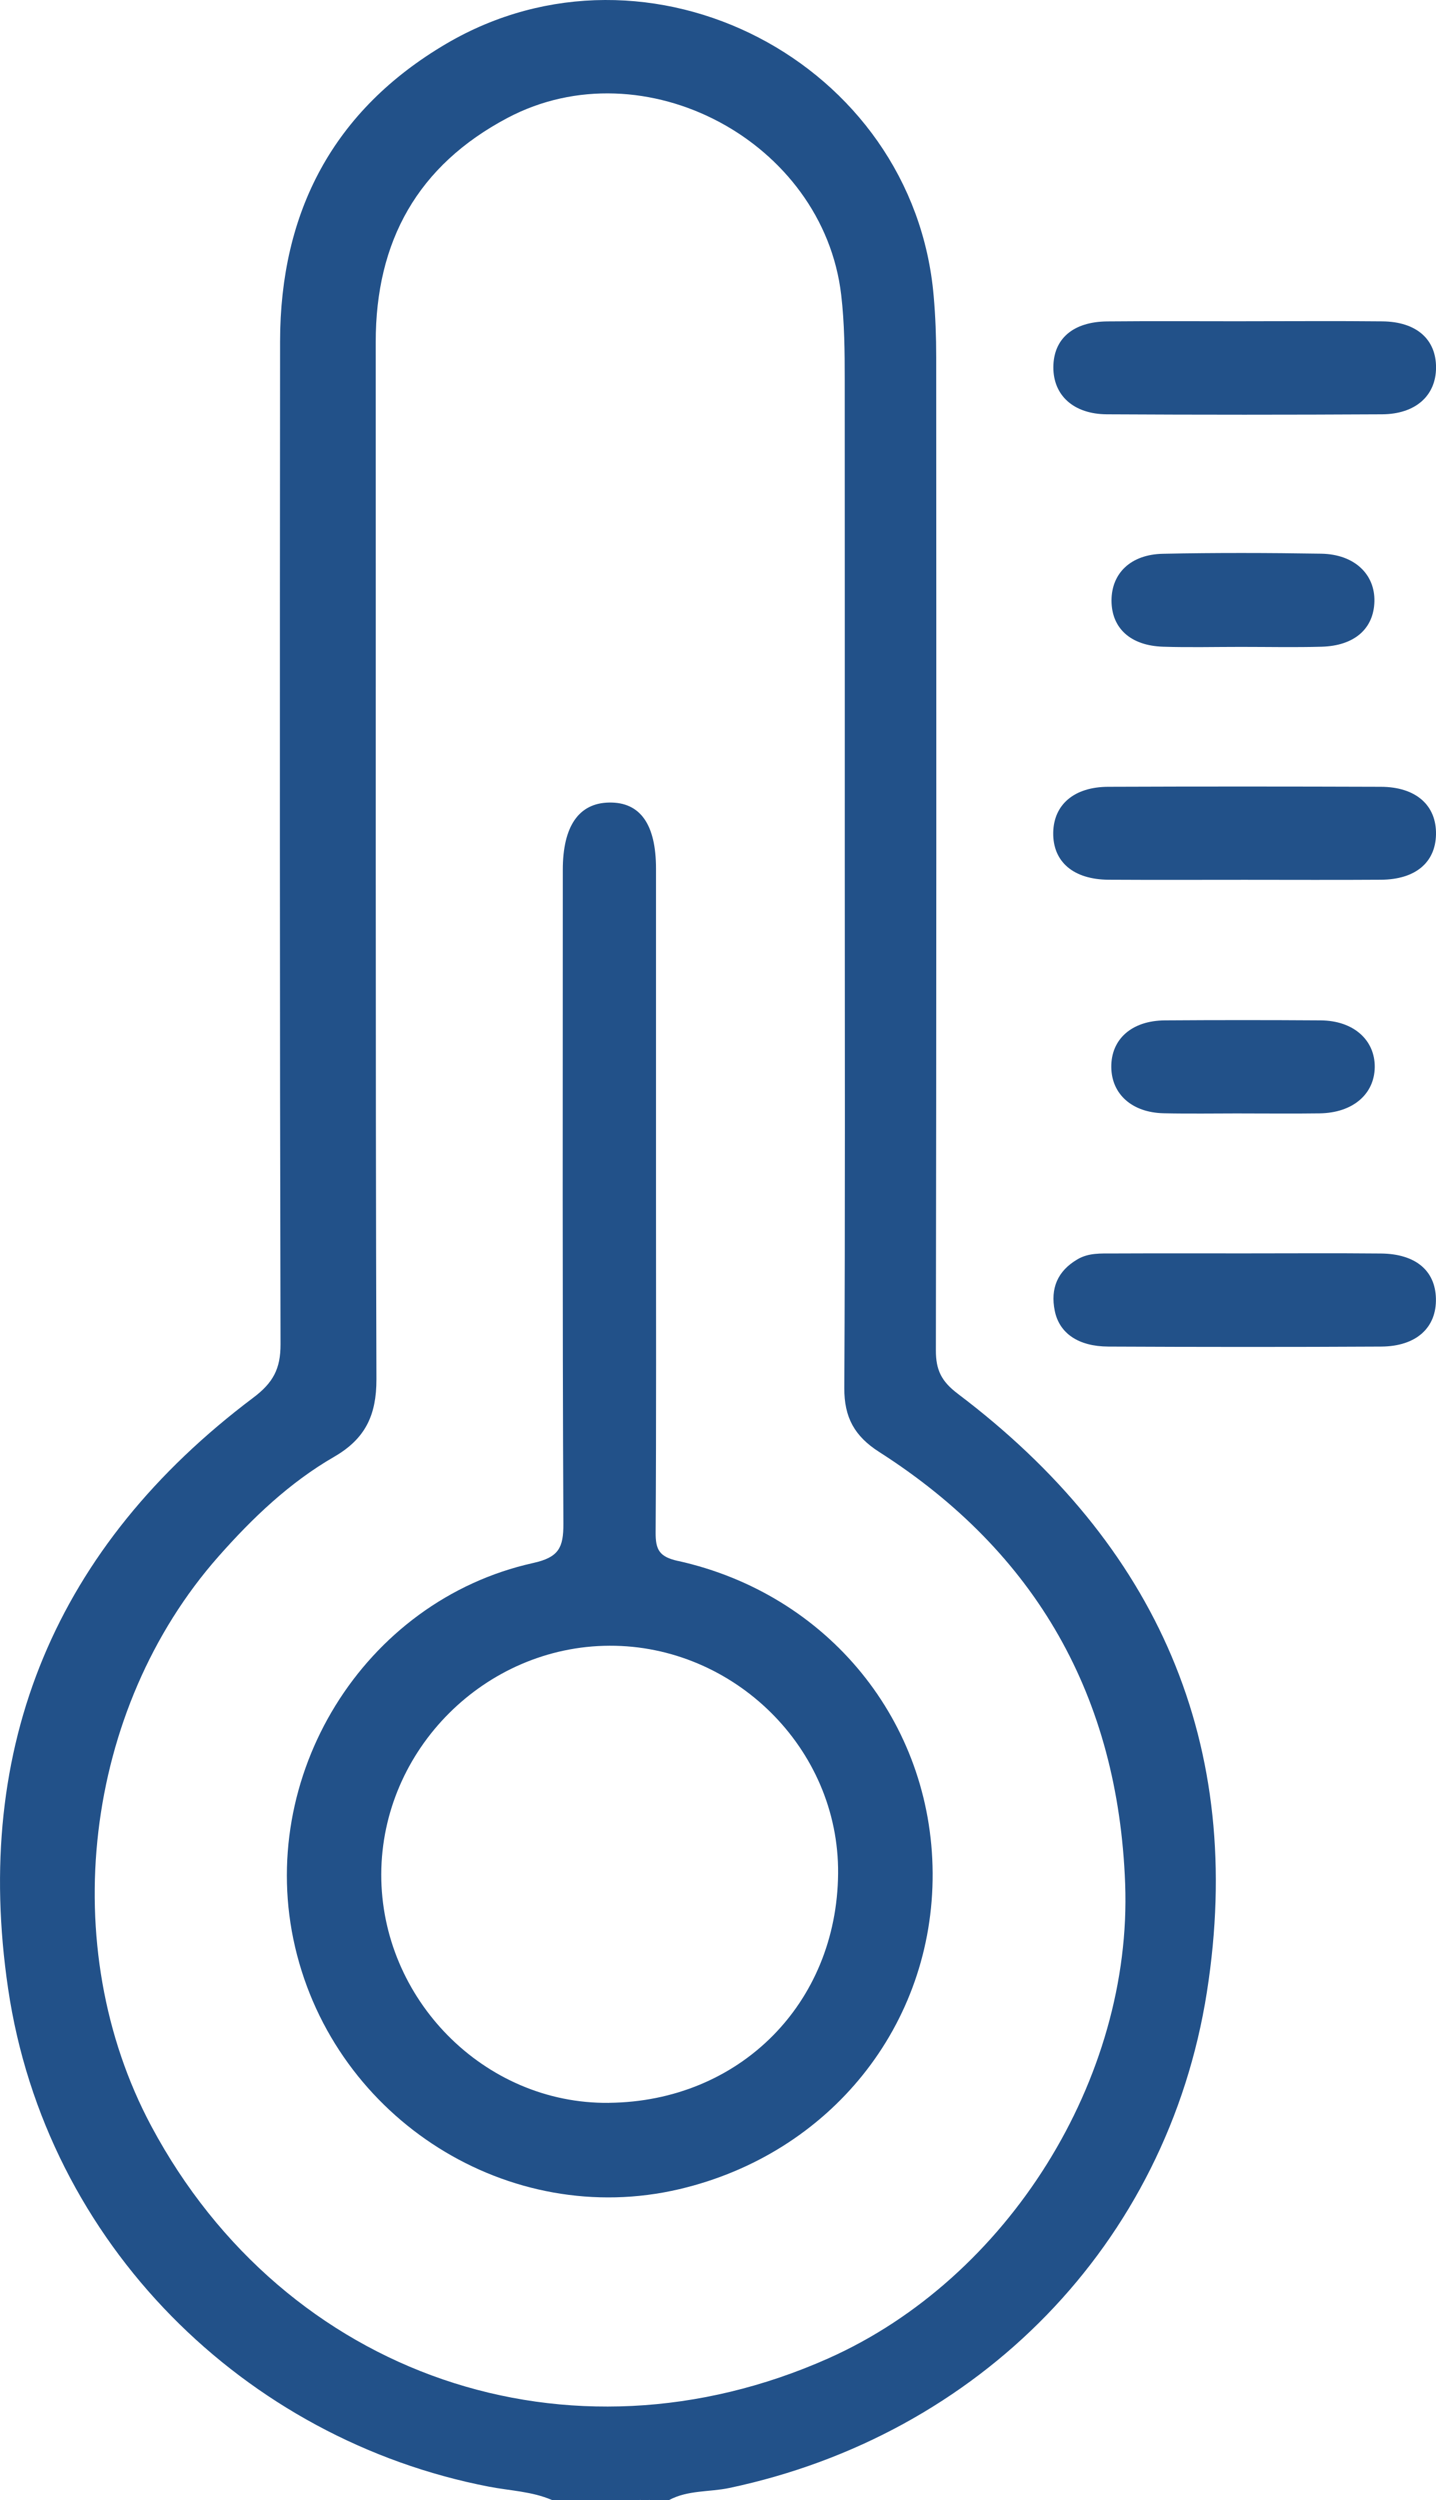
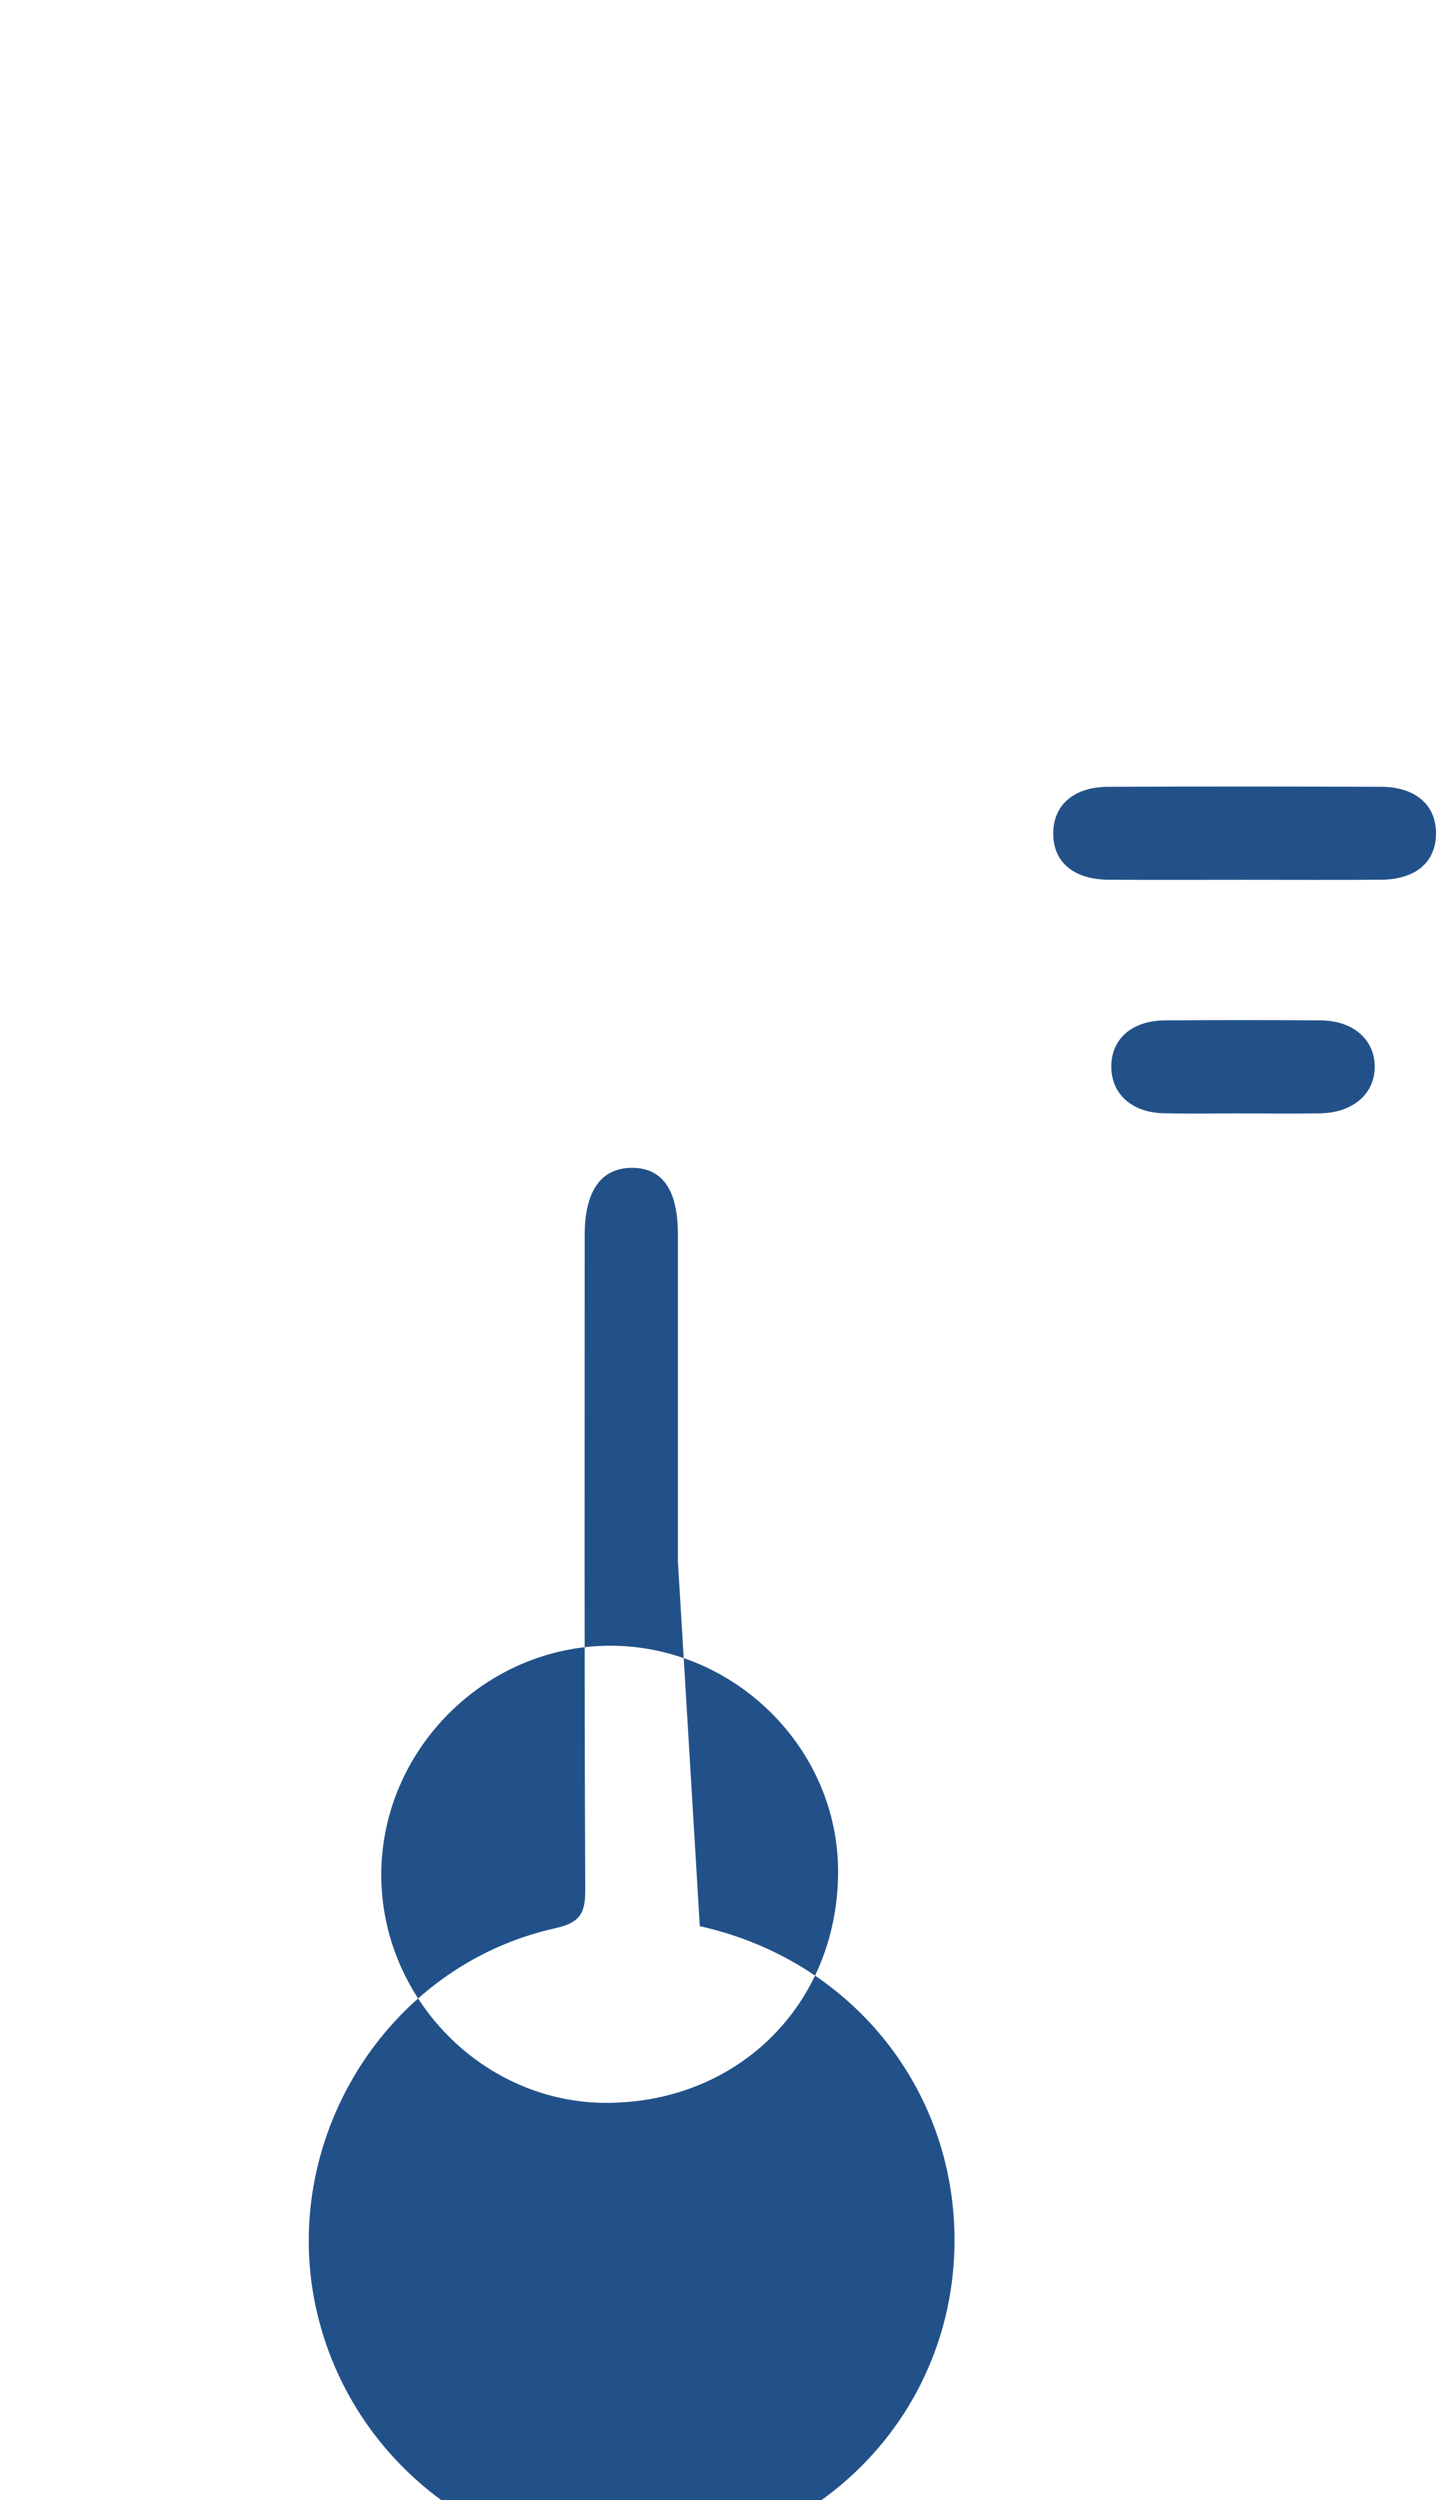
<svg xmlns="http://www.w3.org/2000/svg" id="Ebene_1" data-name="Ebene 1" viewBox="0 0 342.03 595.28">
  <defs>
    <style>      .cls-1 {        fill: #225189;        stroke-width: 0px;      }    </style>
  </defs>
-   <path class="cls-1" d="m152.4,595.28c.77-1.3,1.55-1.54,2.32,0h-2.32Z" />
-   <path class="cls-1" d="m296.41,298.44c10.83,0,21.66-.08,32.49.03,8.24.08,12.94,4.04,13.11,10.69.18,6.94-4.64,11.42-13.03,11.47-21.66.13-43.32.11-64.98,0-7.19-.03-11.7-3.18-12.78-8.53-1.07-5.31.65-9.46,5.42-12.25,2.65-1.56,5.57-1.38,8.44-1.39,10.44-.05,20.89-.02,31.33-.02Z" />
-   <path class="cls-1" d="m296.79,76.49c10.83,0,21.66-.09,32.49.03,8.1.09,12.79,4.27,12.76,11.03-.03,6.65-4.85,11.05-12.85,11.1-21.85.13-43.7.13-65.55,0-7.97-.05-12.77-4.53-12.75-11.2.02-6.76,4.67-10.84,12.84-10.92,11.02-.11,22.04-.03,33.07-.03Z" />
  <path class="cls-1" d="m296.49,209.49c-10.82,0-21.65.05-32.47-.02-8.4-.06-13.29-4.31-13.16-11.25.13-6.65,4.98-10.84,13.08-10.88,21.65-.09,43.3-.08,64.95,0,8.39.03,13.28,4.42,13.14,11.37-.14,6.68-4.92,10.7-13.06,10.76-10.82.08-21.65.02-32.47.02Z" />
-   <path class="cls-1" d="m295.61,154.03c-6.2,0-12.4.16-18.59-.04-7.78-.26-12.27-4.43-12.28-10.99,0-6.47,4.55-10.98,12.22-11.14,12.58-.27,25.18-.23,37.76-.02,7.86.14,12.81,4.88,12.64,11.39-.17,6.48-4.76,10.54-12.58,10.76-6.39.18-12.78.04-19.17.04Z" />
  <path class="cls-1" d="m295.75,265.11c-6.19,0-12.39.11-18.58-.03-7.54-.17-12.4-4.54-12.48-10.95-.09-6.67,4.85-11.11,12.74-11.17,12.39-.09,24.78-.09,37.16,0,7.76.06,12.92,4.65,12.85,11.14-.08,6.46-5.26,10.88-13.1,11-6.19.09-12.39.02-18.58.02Z" />
-   <path class="cls-1" d="m228.13,331.86c-3.9-2.94-5.23-5.65-5.22-10.35.14-78.83.11-157.65.08-236.48,0-4.83-.18-9.68-.6-14.5-4.77-55.77-67.85-88.5-116.14-60.09-26.86,15.81-39.51,39.97-39.54,70.85-.07,79.6-.09,159.2.11,238.8.01,5.81-1.75,9.14-6.47,12.69C13.32,368.15-6.61,415.66,1.93,473.51c8.98,60.86,56.43,107.38,114.55,118.59,5.01.97,10.22,1.11,15,3.18h20.92c.77-.73,1.55-.73,2.32,0h4.65c4.48-2.4,9.56-1.87,14.33-2.87,59.36-12.54,104.32-57.93,113.76-118.08,9.25-58.98-11.83-106.61-59.34-142.47Zm-30.77,229.66c-61.76,27.51-129.43,4.34-161.3-55.23-22.87-42.75-16.12-99.31,15.96-135.66,8.14-9.22,16.95-17.62,27.57-23.76,7.43-4.29,10.09-9.91,10.07-18.48-.26-82.31-.12-164.63-.17-246.95-.01-24.02,9.98-42.04,31.4-53.37,32.5-17.18,75.2,5.57,79.47,42.16.79,6.77.84,13.52.84,20.29.02,38.35.01,76.7.01,115.05,0,41.64.11,83.28-.11,124.93-.04,6.98,2.42,11.46,8.3,15.22,37.48,23.95,56.93,58.33,58.59,102.78,1.74,46.49-27.96,94.01-70.64,113.02Z" />
-   <path class="cls-1" d="m161.46,371.67c-4.45-.99-5.33-2.69-5.3-6.8.17-26.72.09-53.45.09-80.18s0-51.9,0-77.85c0-10.56-3.76-15.86-11.13-15.75-7.25.11-11.07,5.62-11.07,16.01,0,51.9-.11,103.8.14,155.7.03,5.75-1.13,8.01-7.19,9.36-40.42,8.97-66.19,50.9-56.71,91.47,9.61,41.1,51.02,67.16,91.55,57.62,35.96-8.47,60.51-39.11,60.3-75.29-.21-35.96-24.83-66.35-60.67-74.3Zm-16.42,129.04c-29.83.31-54.31-24.85-54.23-54.43.08-29.66,24.72-54.31,54.38-54.42,29.54-.1,54.69,24.36,54.43,54.24-.27,31.06-23.56,54.28-54.58,54.6Z" />
+   <path class="cls-1" d="m161.46,371.67s0-51.9,0-77.85c0-10.56-3.76-15.86-11.13-15.75-7.25.11-11.07,5.62-11.07,16.01,0,51.9-.11,103.8.14,155.7.03,5.75-1.13,8.01-7.19,9.36-40.42,8.97-66.19,50.9-56.71,91.47,9.61,41.1,51.02,67.16,91.55,57.62,35.96-8.47,60.51-39.11,60.3-75.29-.21-35.96-24.83-66.35-60.67-74.3Zm-16.42,129.04c-29.83.31-54.31-24.85-54.23-54.43.08-29.66,24.72-54.31,54.38-54.42,29.54-.1,54.69,24.36,54.43,54.24-.27,31.06-23.56,54.28-54.58,54.6Z" />
</svg>